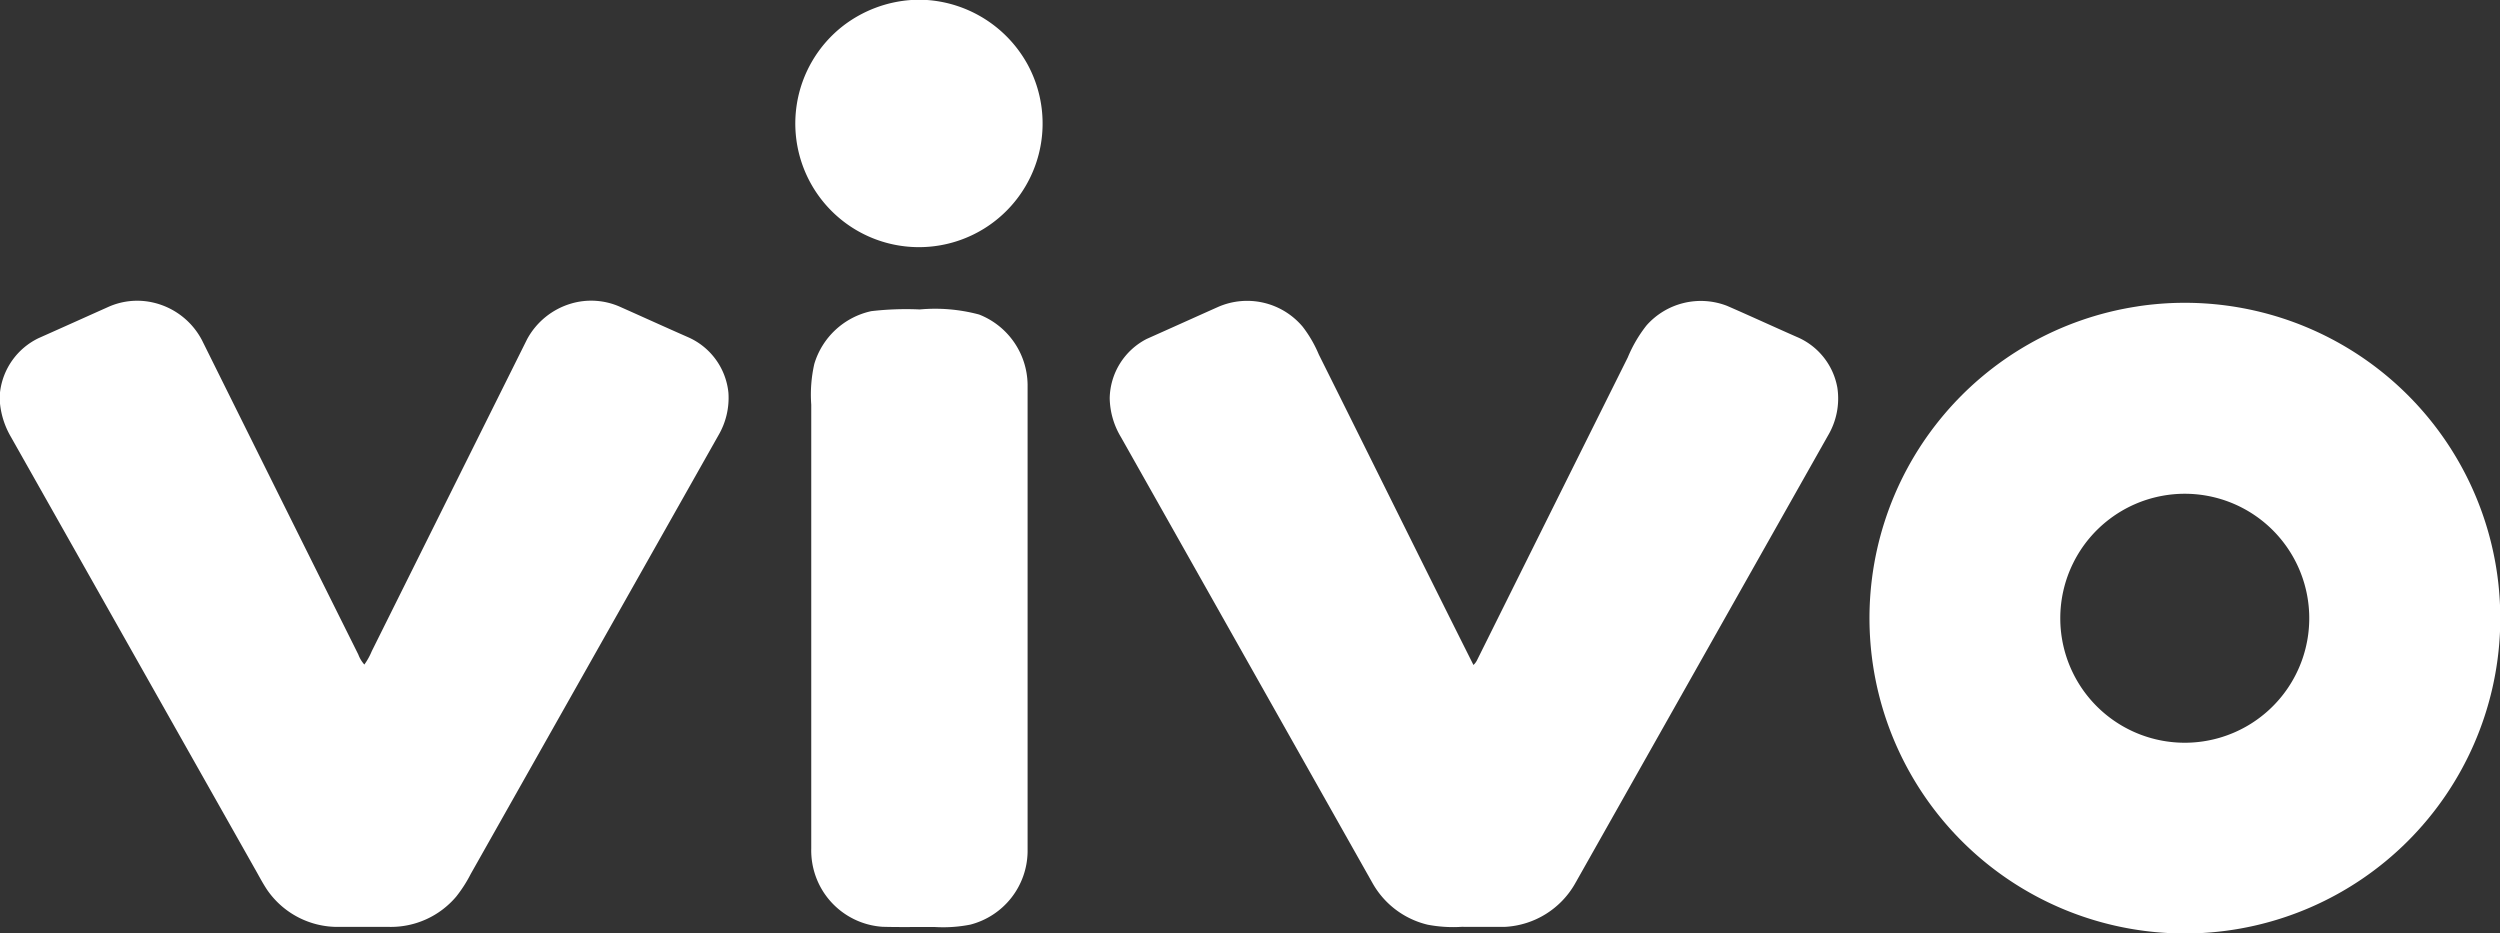
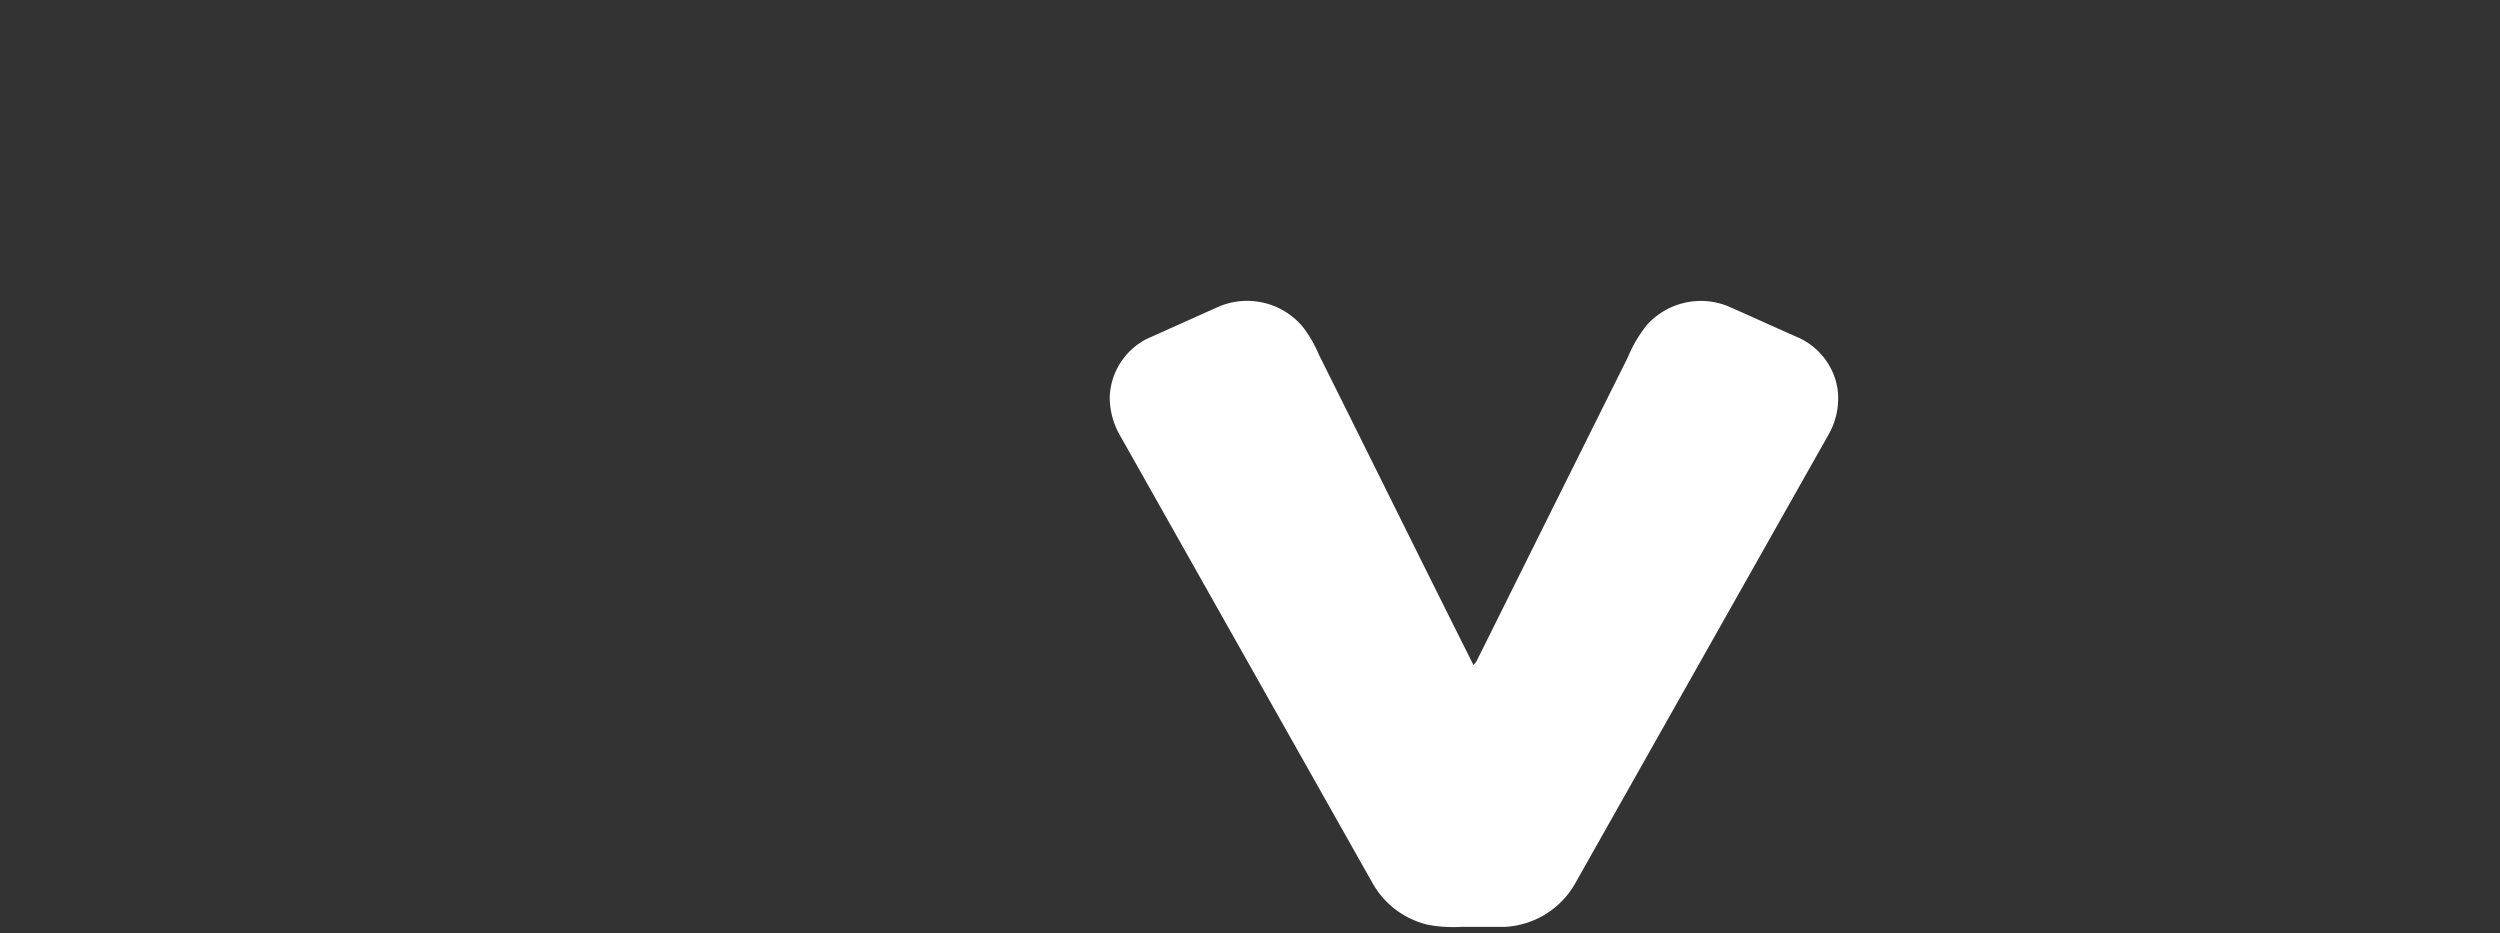
<svg xmlns="http://www.w3.org/2000/svg" width="110.333" height="41.188" viewBox="0 0 110.333 41.188">
  <rect x="0" y="0" width="110.333" height="41.188" fill="#333333" stroke="none" />
  <g id="Capa_2" data-name="Capa 2" transform="translate(0 0)">
    <g id="Capa_1" data-name="Capa 1" transform="translate(0 0)">
      <g id="_670099ff" data-name="#670099ff" transform="translate(0 0)">
-         <path id="Caminho_39920" data-name="Caminho 39920" d="M474.658,0h.7a5.512,5.512,0,0,1,4.416,2.81,5.457,5.457,0,1,1-8.105-1.683A5.565,5.565,0,0,1,474.658,0Z" transform="translate(-434.442 0)" fill="#fff" />
-         <path id="Caminho_39921" data-name="Caminho 39921" d="M4.737,177.81a3.127,3.127,0,0,1,1.612-.279,3.251,3.251,0,0,1,2.565,1.729q3.444,6.938,6.9,13.872a1.382,1.382,0,0,0,.266.442,2.9,2.9,0,0,0,.328-.592q3.427-6.885,6.856-13.769a3.255,3.255,0,0,1,1.94-1.57,3.132,3.132,0,0,1,2.15.138c1,.445,2,.9,3,1.34a3,3,0,0,1,1.794,2.459,3.272,3.272,0,0,1-.443,1.88L20.775,202.816a5.958,5.958,0,0,1-.642,1,3.775,3.775,0,0,1-2.94,1.336H14.95a3.774,3.774,0,0,1-3.163-1.639c-.2-.3-.37-.631-.552-.948L.47,183.506A3.642,3.642,0,0,1,0,182.056v-.491a3.041,3.041,0,0,1,1.71-2.4C2.72,178.716,3.728,178.261,4.737,177.81Z" transform="translate(0 -164.245)" fill="#fff" />
        <path id="Caminho_39922" data-name="Caminho 39922" d="M659.967,177.825a3.2,3.2,0,0,1,3.728.878,5.474,5.474,0,0,1,.711,1.226c2.278,4.56,4.534,9.139,6.824,13.7a.706.706,0,0,0,.149-.192q3.328-6.693,6.662-13.381a5.965,5.965,0,0,1,.826-1.411,3.2,3.2,0,0,1,3.553-.866c1.032.449,2.054.921,3.084,1.374a3,3,0,0,1,1.787,2.243,3.2,3.2,0,0,1-.416,2.112l-11.165,19.778a3.786,3.786,0,0,1-3.065,1.9c-.645.007-1.29,0-1.935,0a5.994,5.994,0,0,1-1.5-.094,3.8,3.8,0,0,1-2.431-1.831L655.67,183.568a3.433,3.433,0,0,1-.493-1.719,3,3,0,0,1,1.635-2.61C657.865,178.769,658.915,178.295,659.967,177.825Z" transform="translate(-606.202 -164.282)" fill="#fff" />
-         <path id="Caminho_39923" data-name="Caminho 39923" d="M1115.577,178.935a13.92,13.92,0,0,1,16,13.283v.972a13.928,13.928,0,0,1-13.415,13.413h-.982a13.916,13.916,0,0,1-1.6-27.667m1.088,8.36a5.494,5.494,0,1,0,3.842.706,5.494,5.494,0,0,0-3.842-.706Z" transform="translate(-1021.24 -165.414)" fill="#fff" />
-         <path id="Caminho_39924" data-name="Caminho 39924" d="M481.634,182.695a13.325,13.325,0,0,1,2.137-.075,7.505,7.505,0,0,1,2.621.224,3.37,3.37,0,0,1,2.14,3.087v20.631a3.372,3.372,0,0,1-2.525,3.207,6.166,6.166,0,0,1-1.57.106c-.77-.006-1.541.013-2.311-.01a3.369,3.369,0,0,1-2.942-2.219,3.4,3.4,0,0,1-.2-1.238V186.824a6.118,6.118,0,0,1,.135-1.8A3.373,3.373,0,0,1,481.634,182.695Z" transform="translate(-443.181 -168.963)" fill="#fff" />
      </g>
    </g>
  </g>
</svg>